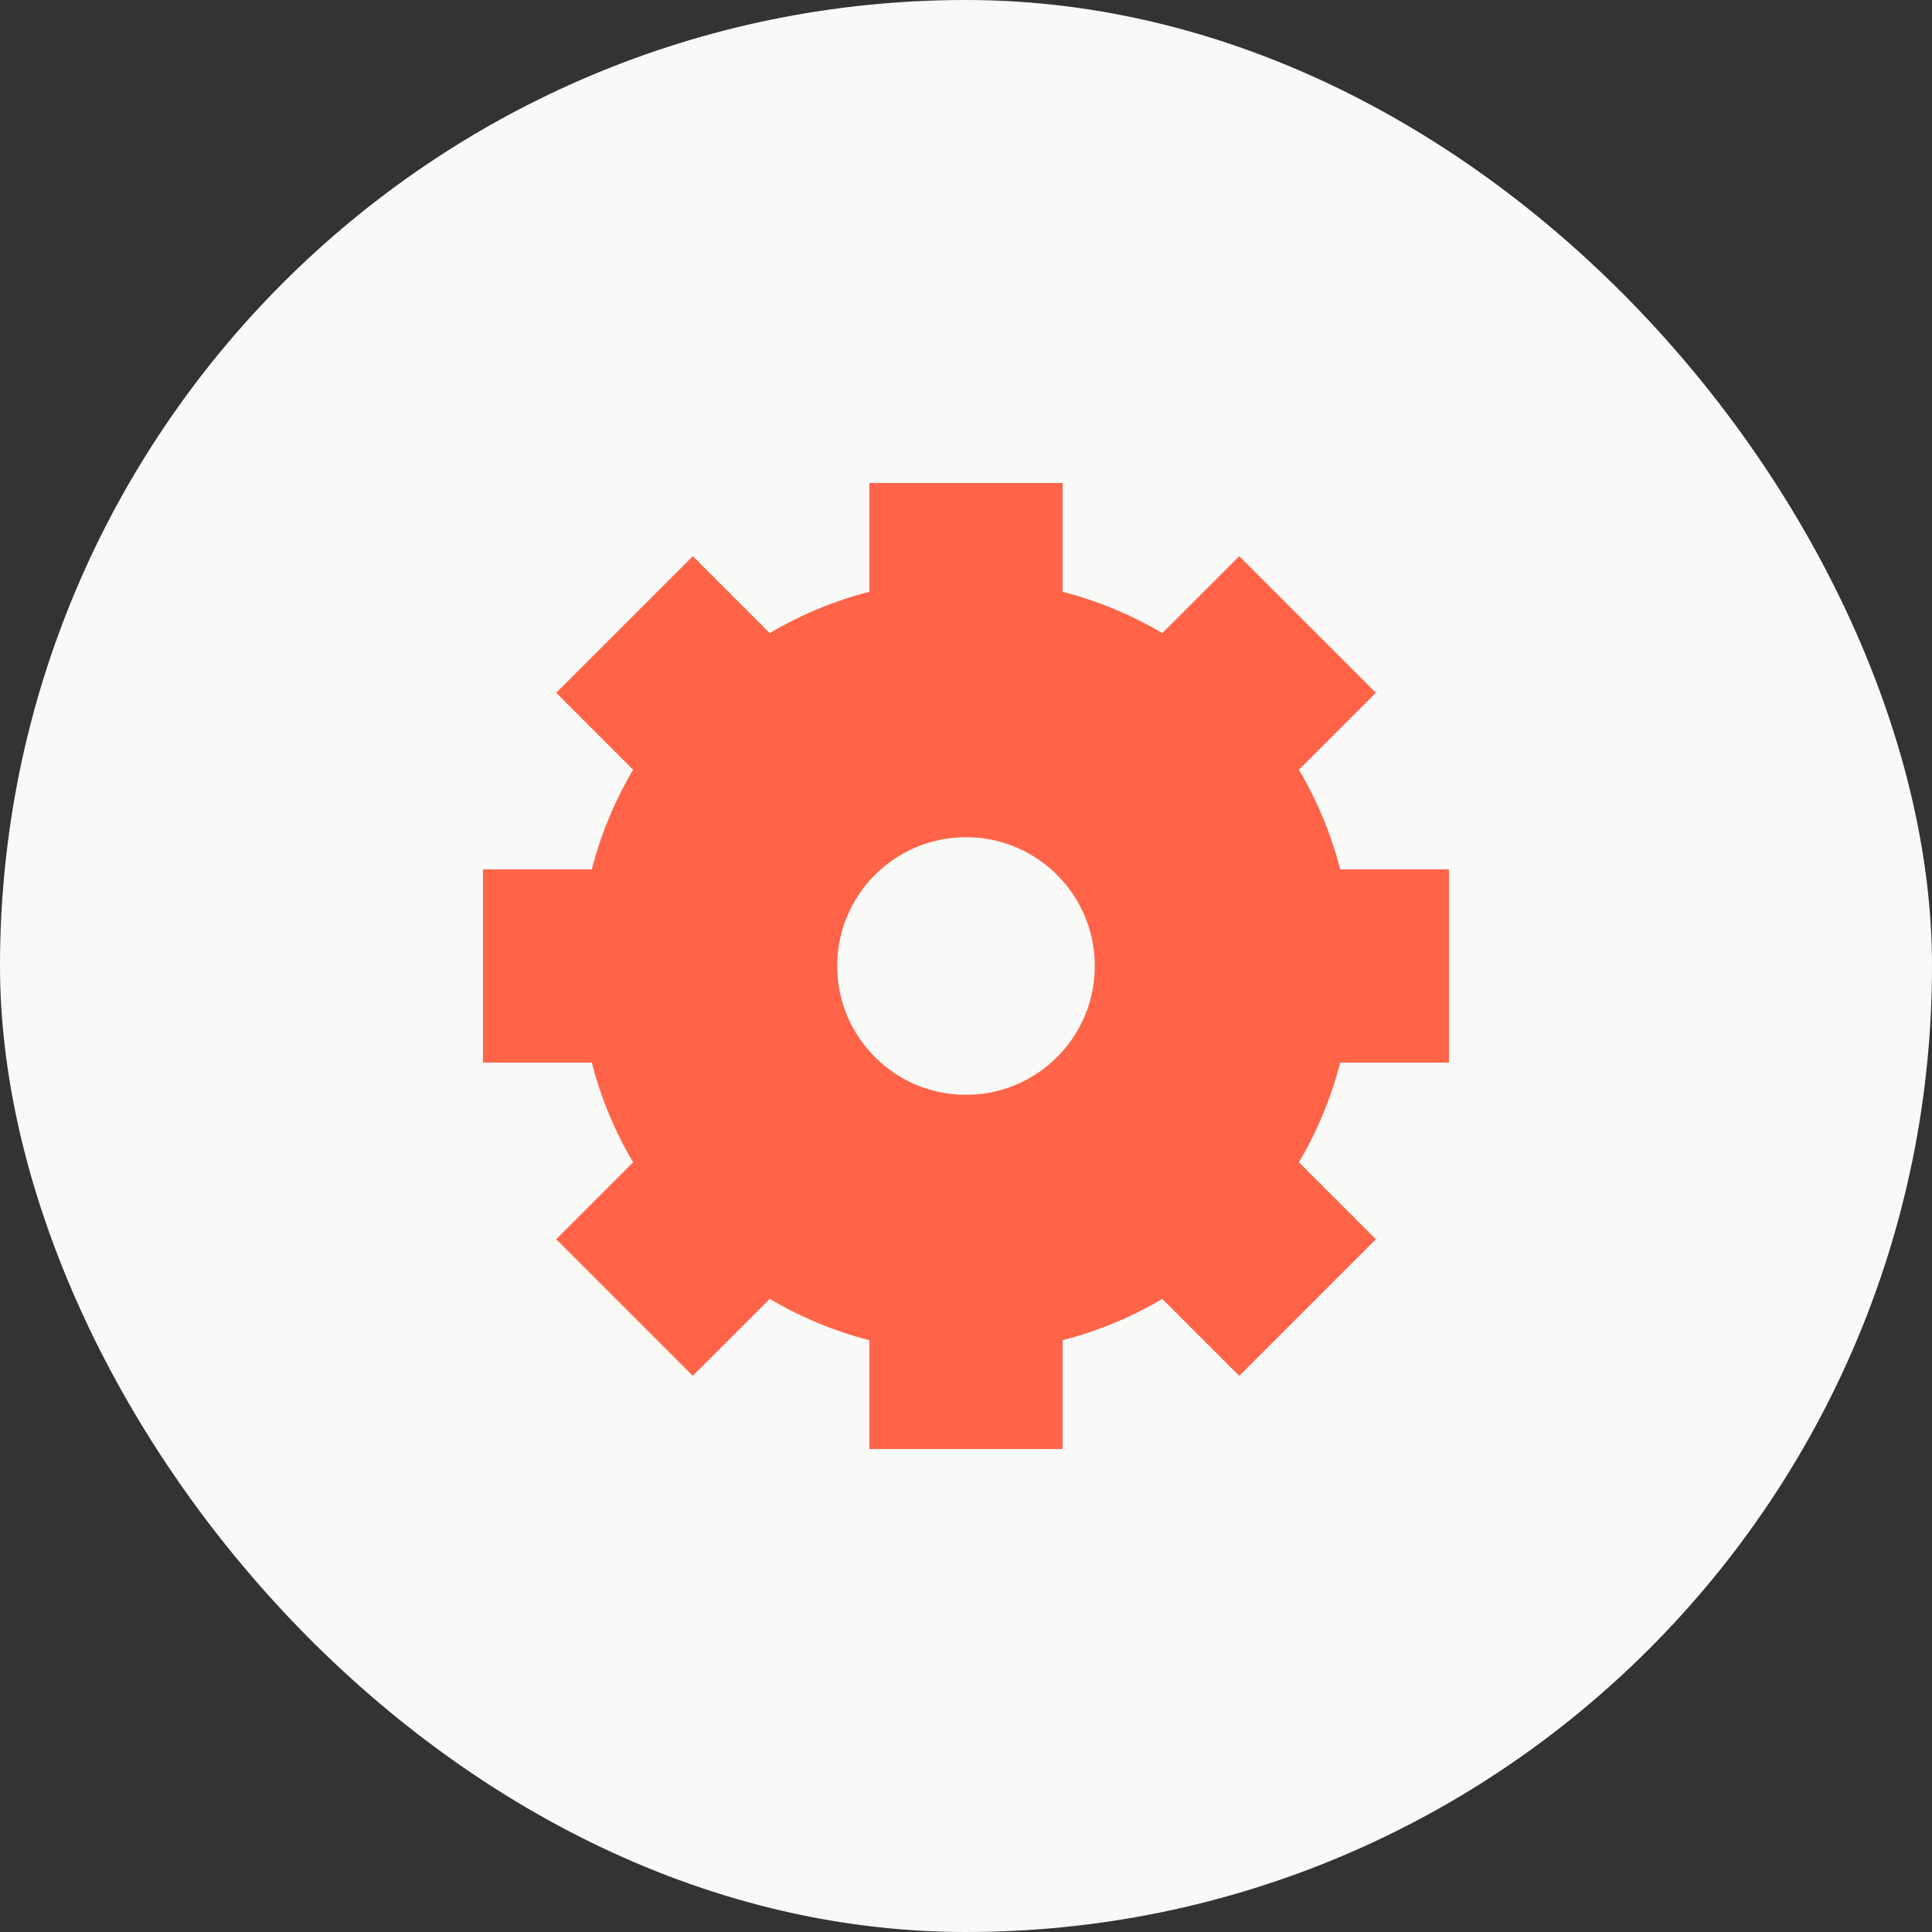
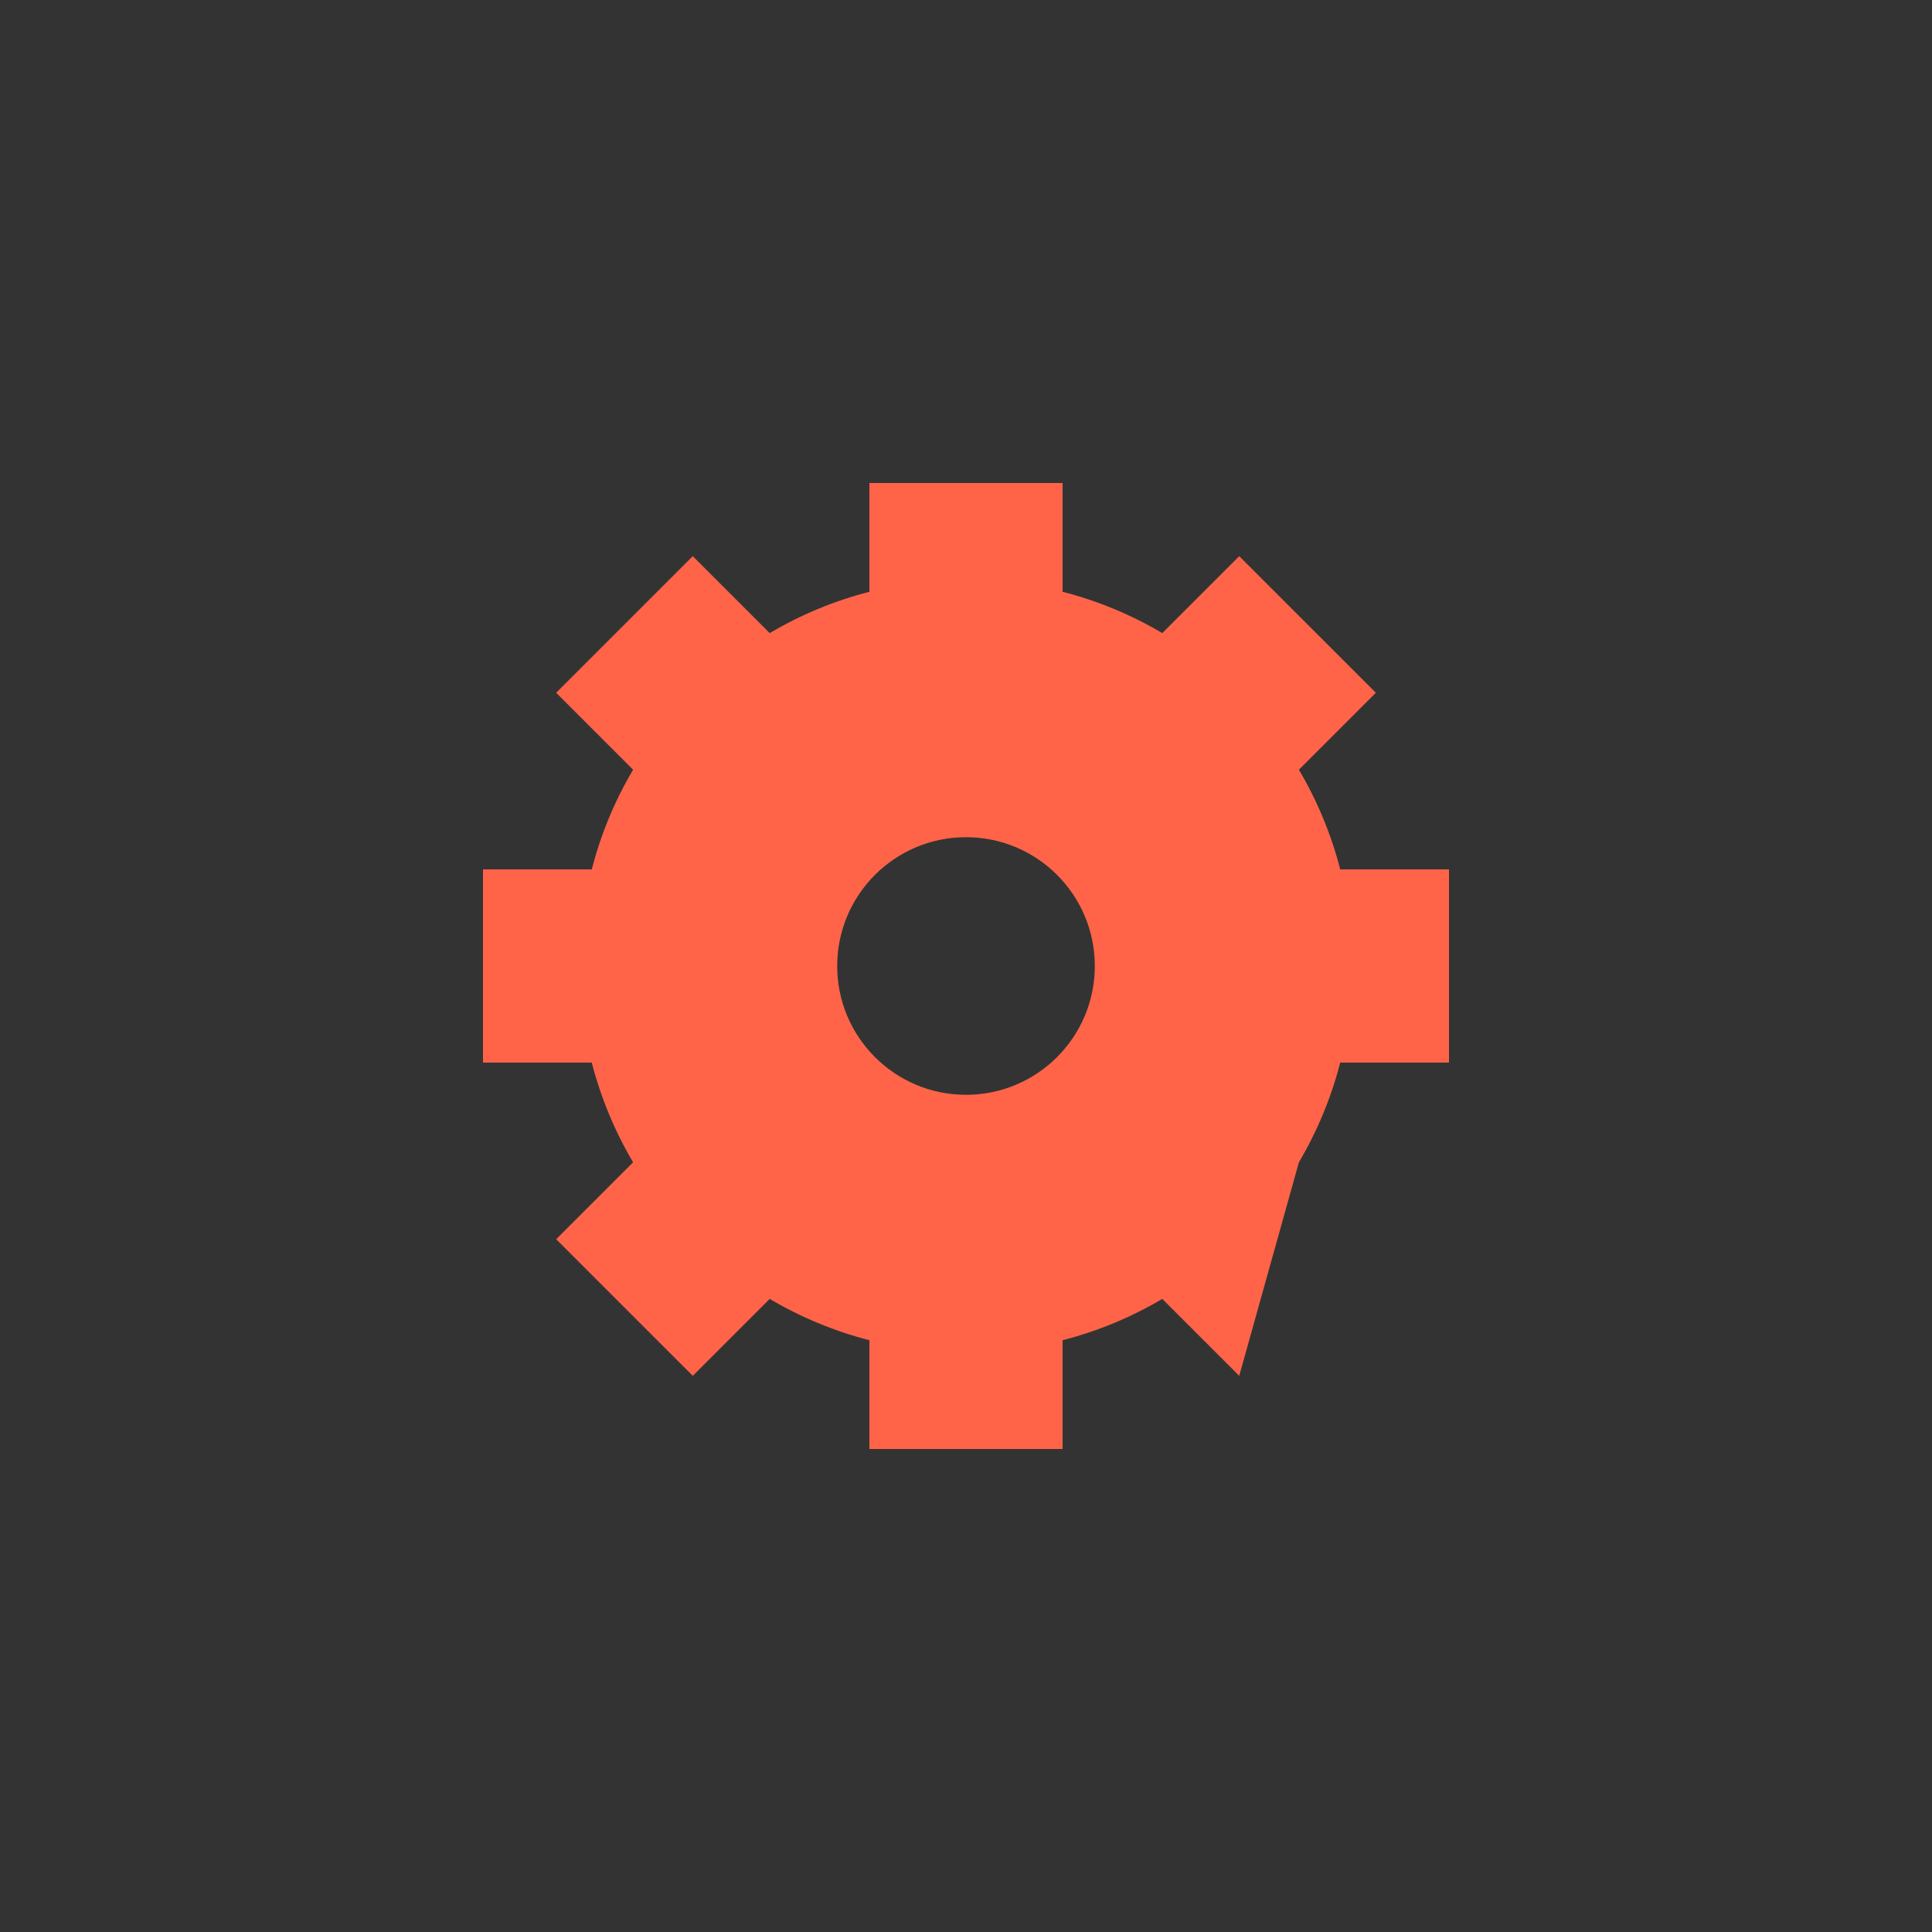
<svg xmlns="http://www.w3.org/2000/svg" width="64" height="64" viewBox="0 0 64 64" fill="none">
  <rect x="0" y="0" width="64" height="64" fill="#333333" stroke="none" />
-   <rect width="64" height="64" rx="32" fill="#F9F9F7" />
-   <path fill-rule="evenodd" clip-rule="evenodd" d="M28.8 16V19.603C27.625 19.905 26.516 20.37 25.498 20.972L22.949 18.424L18.424 22.949L20.972 25.498C20.37 26.516 19.905 27.625 19.603 28.8H16V35.2H19.603C19.905 36.374 20.37 37.484 20.972 38.502L18.424 41.051L22.949 45.576L25.498 43.028C26.516 43.63 27.625 44.094 28.8 44.397V48H35.2V44.397C36.374 44.094 37.484 43.63 38.502 43.028L41.051 45.577L45.577 41.051L43.028 38.502C43.63 37.484 44.094 36.374 44.397 35.2H48V28.8H44.397C44.094 27.625 43.63 26.516 43.028 25.498L45.577 22.949L41.051 18.424L38.502 20.972C37.484 20.37 36.374 19.905 35.2 19.603V16L28.8 16ZM32 36.267C34.356 36.267 36.267 34.356 36.267 32C36.267 29.644 34.356 27.733 32 27.733C29.644 27.733 27.733 29.644 27.733 32C27.733 34.356 29.644 36.267 32 36.267Z" fill="#FF6448" />
+   <path fill-rule="evenodd" clip-rule="evenodd" d="M28.8 16V19.603C27.625 19.905 26.516 20.37 25.498 20.972L22.949 18.424L18.424 22.949L20.972 25.498C20.37 26.516 19.905 27.625 19.603 28.8H16V35.2H19.603C19.905 36.374 20.37 37.484 20.972 38.502L18.424 41.051L22.949 45.576L25.498 43.028C26.516 43.63 27.625 44.094 28.8 44.397V48H35.2V44.397C36.374 44.094 37.484 43.63 38.502 43.028L41.051 45.577L43.028 38.502C43.63 37.484 44.094 36.374 44.397 35.2H48V28.8H44.397C44.094 27.625 43.63 26.516 43.028 25.498L45.577 22.949L41.051 18.424L38.502 20.972C37.484 20.37 36.374 19.905 35.2 19.603V16L28.8 16ZM32 36.267C34.356 36.267 36.267 34.356 36.267 32C36.267 29.644 34.356 27.733 32 27.733C29.644 27.733 27.733 29.644 27.733 32C27.733 34.356 29.644 36.267 32 36.267Z" fill="#FF6448" />
</svg>